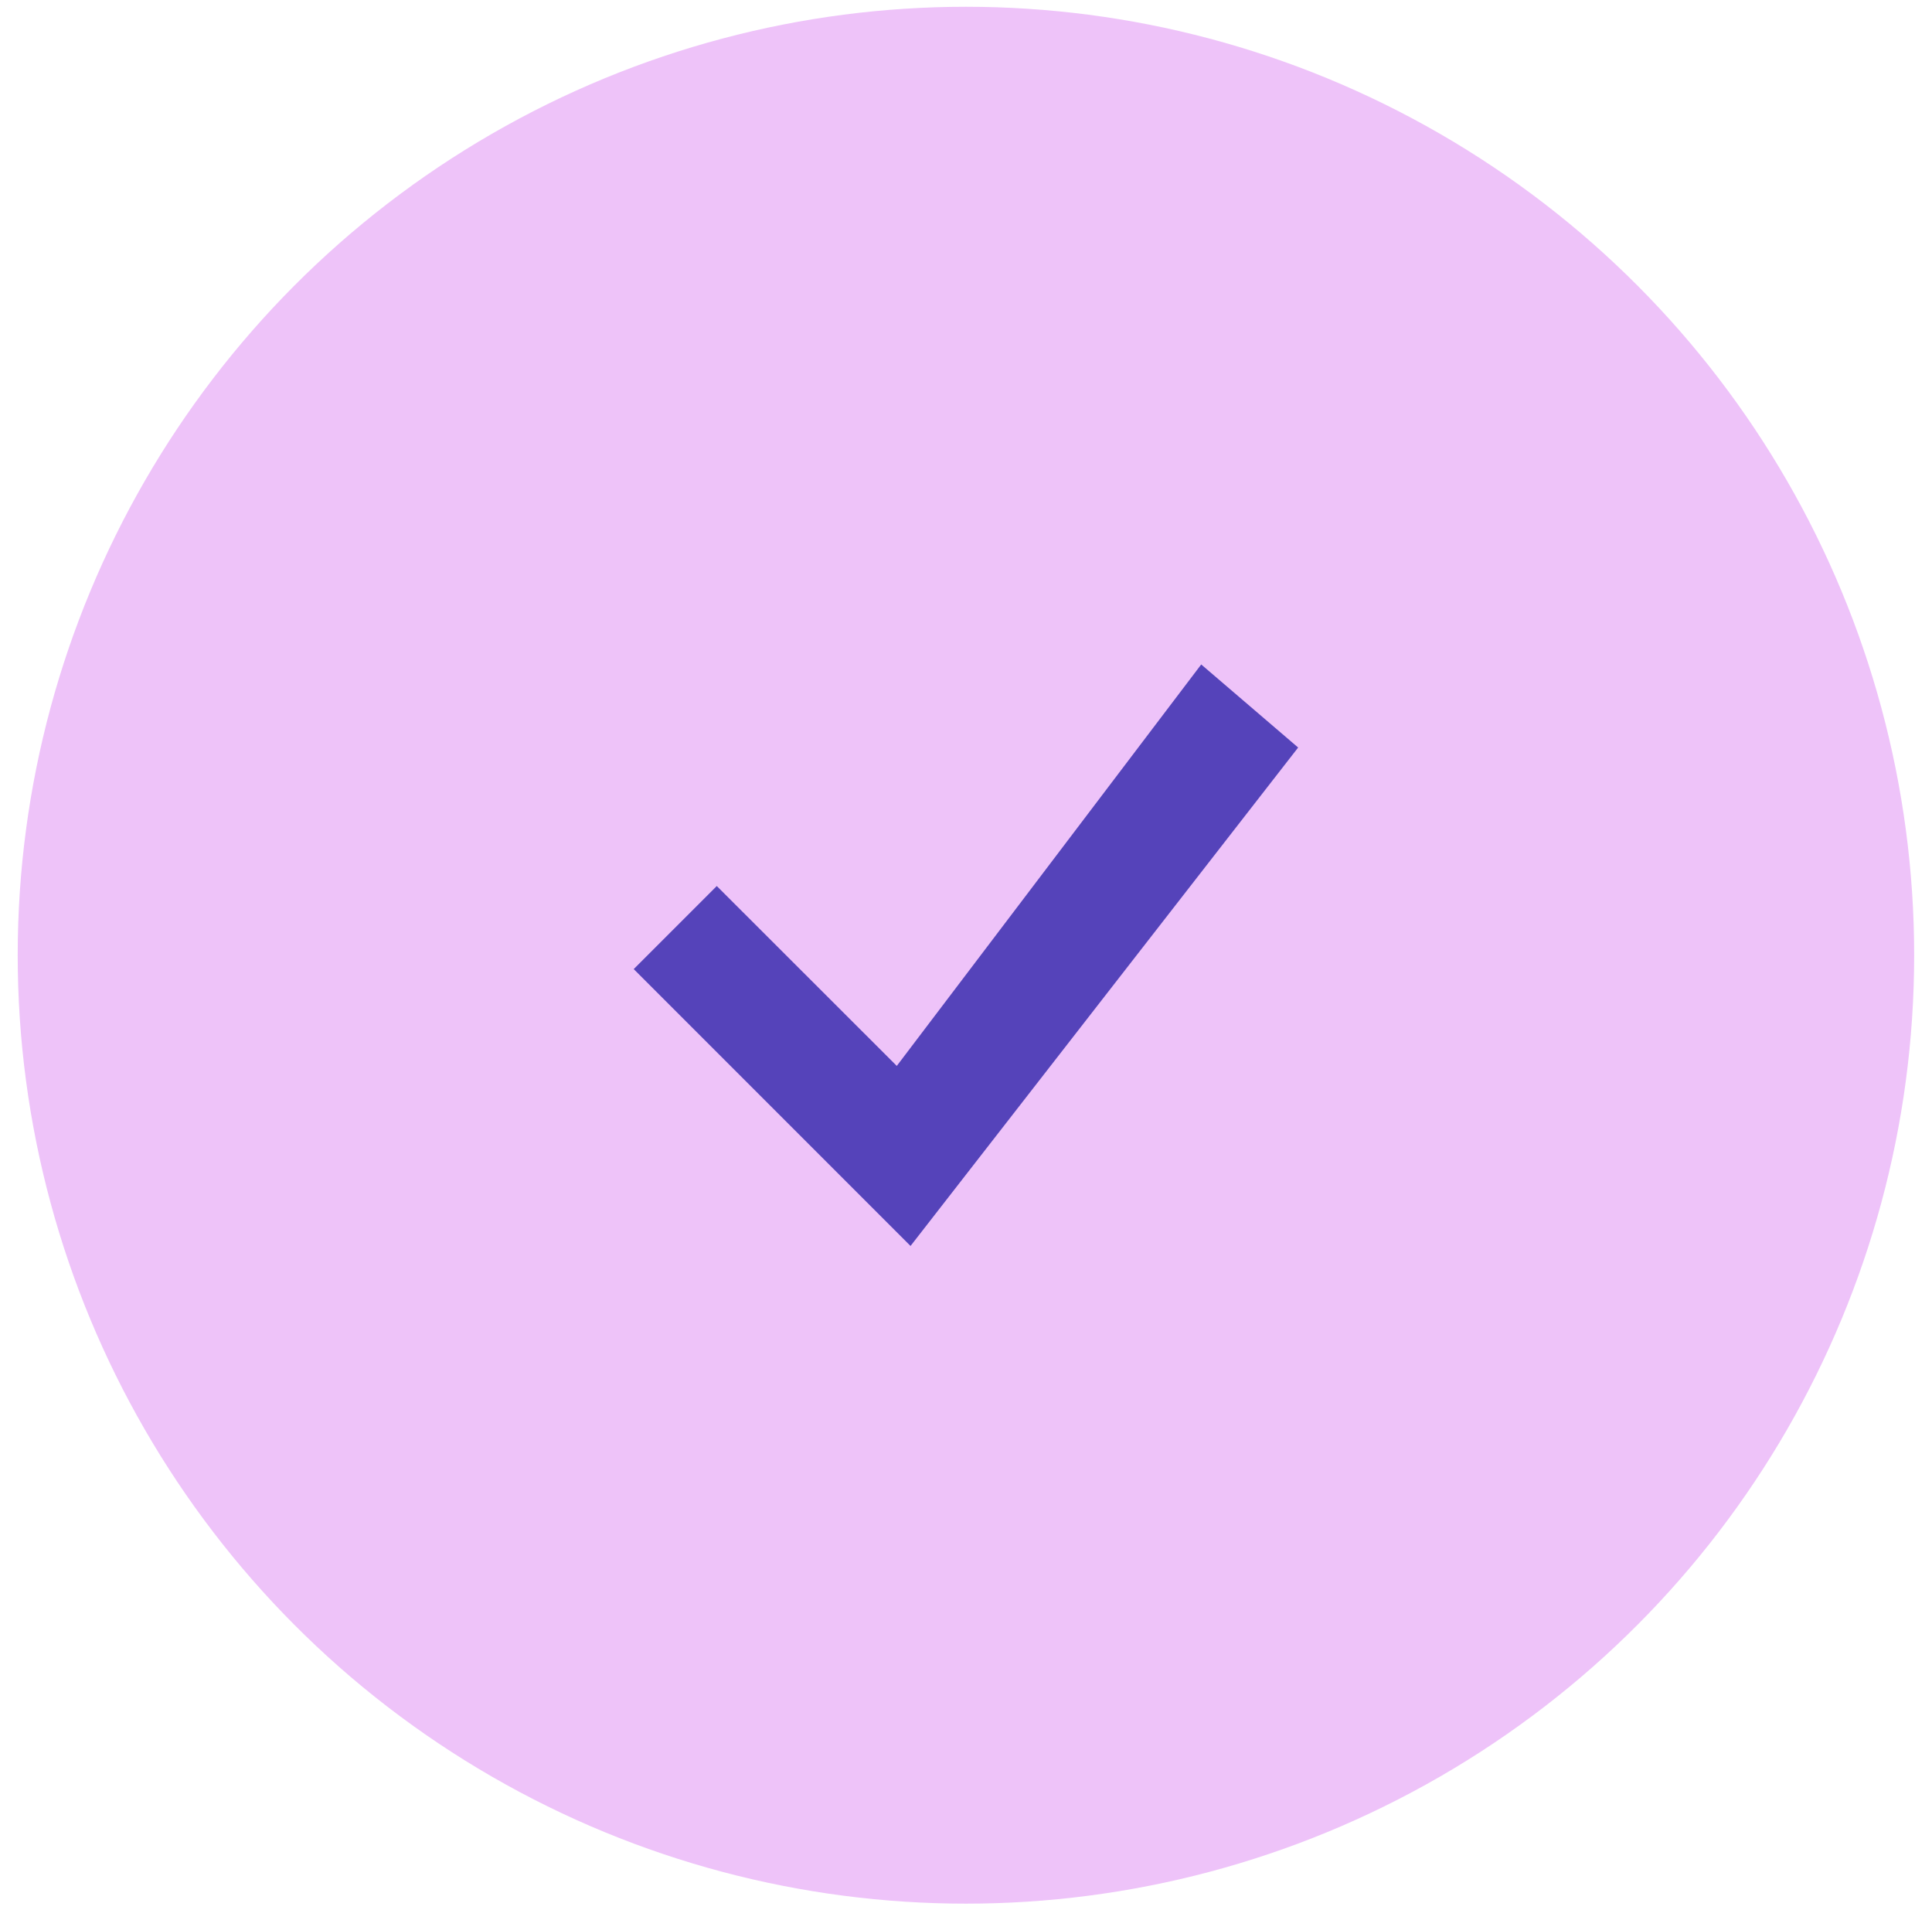
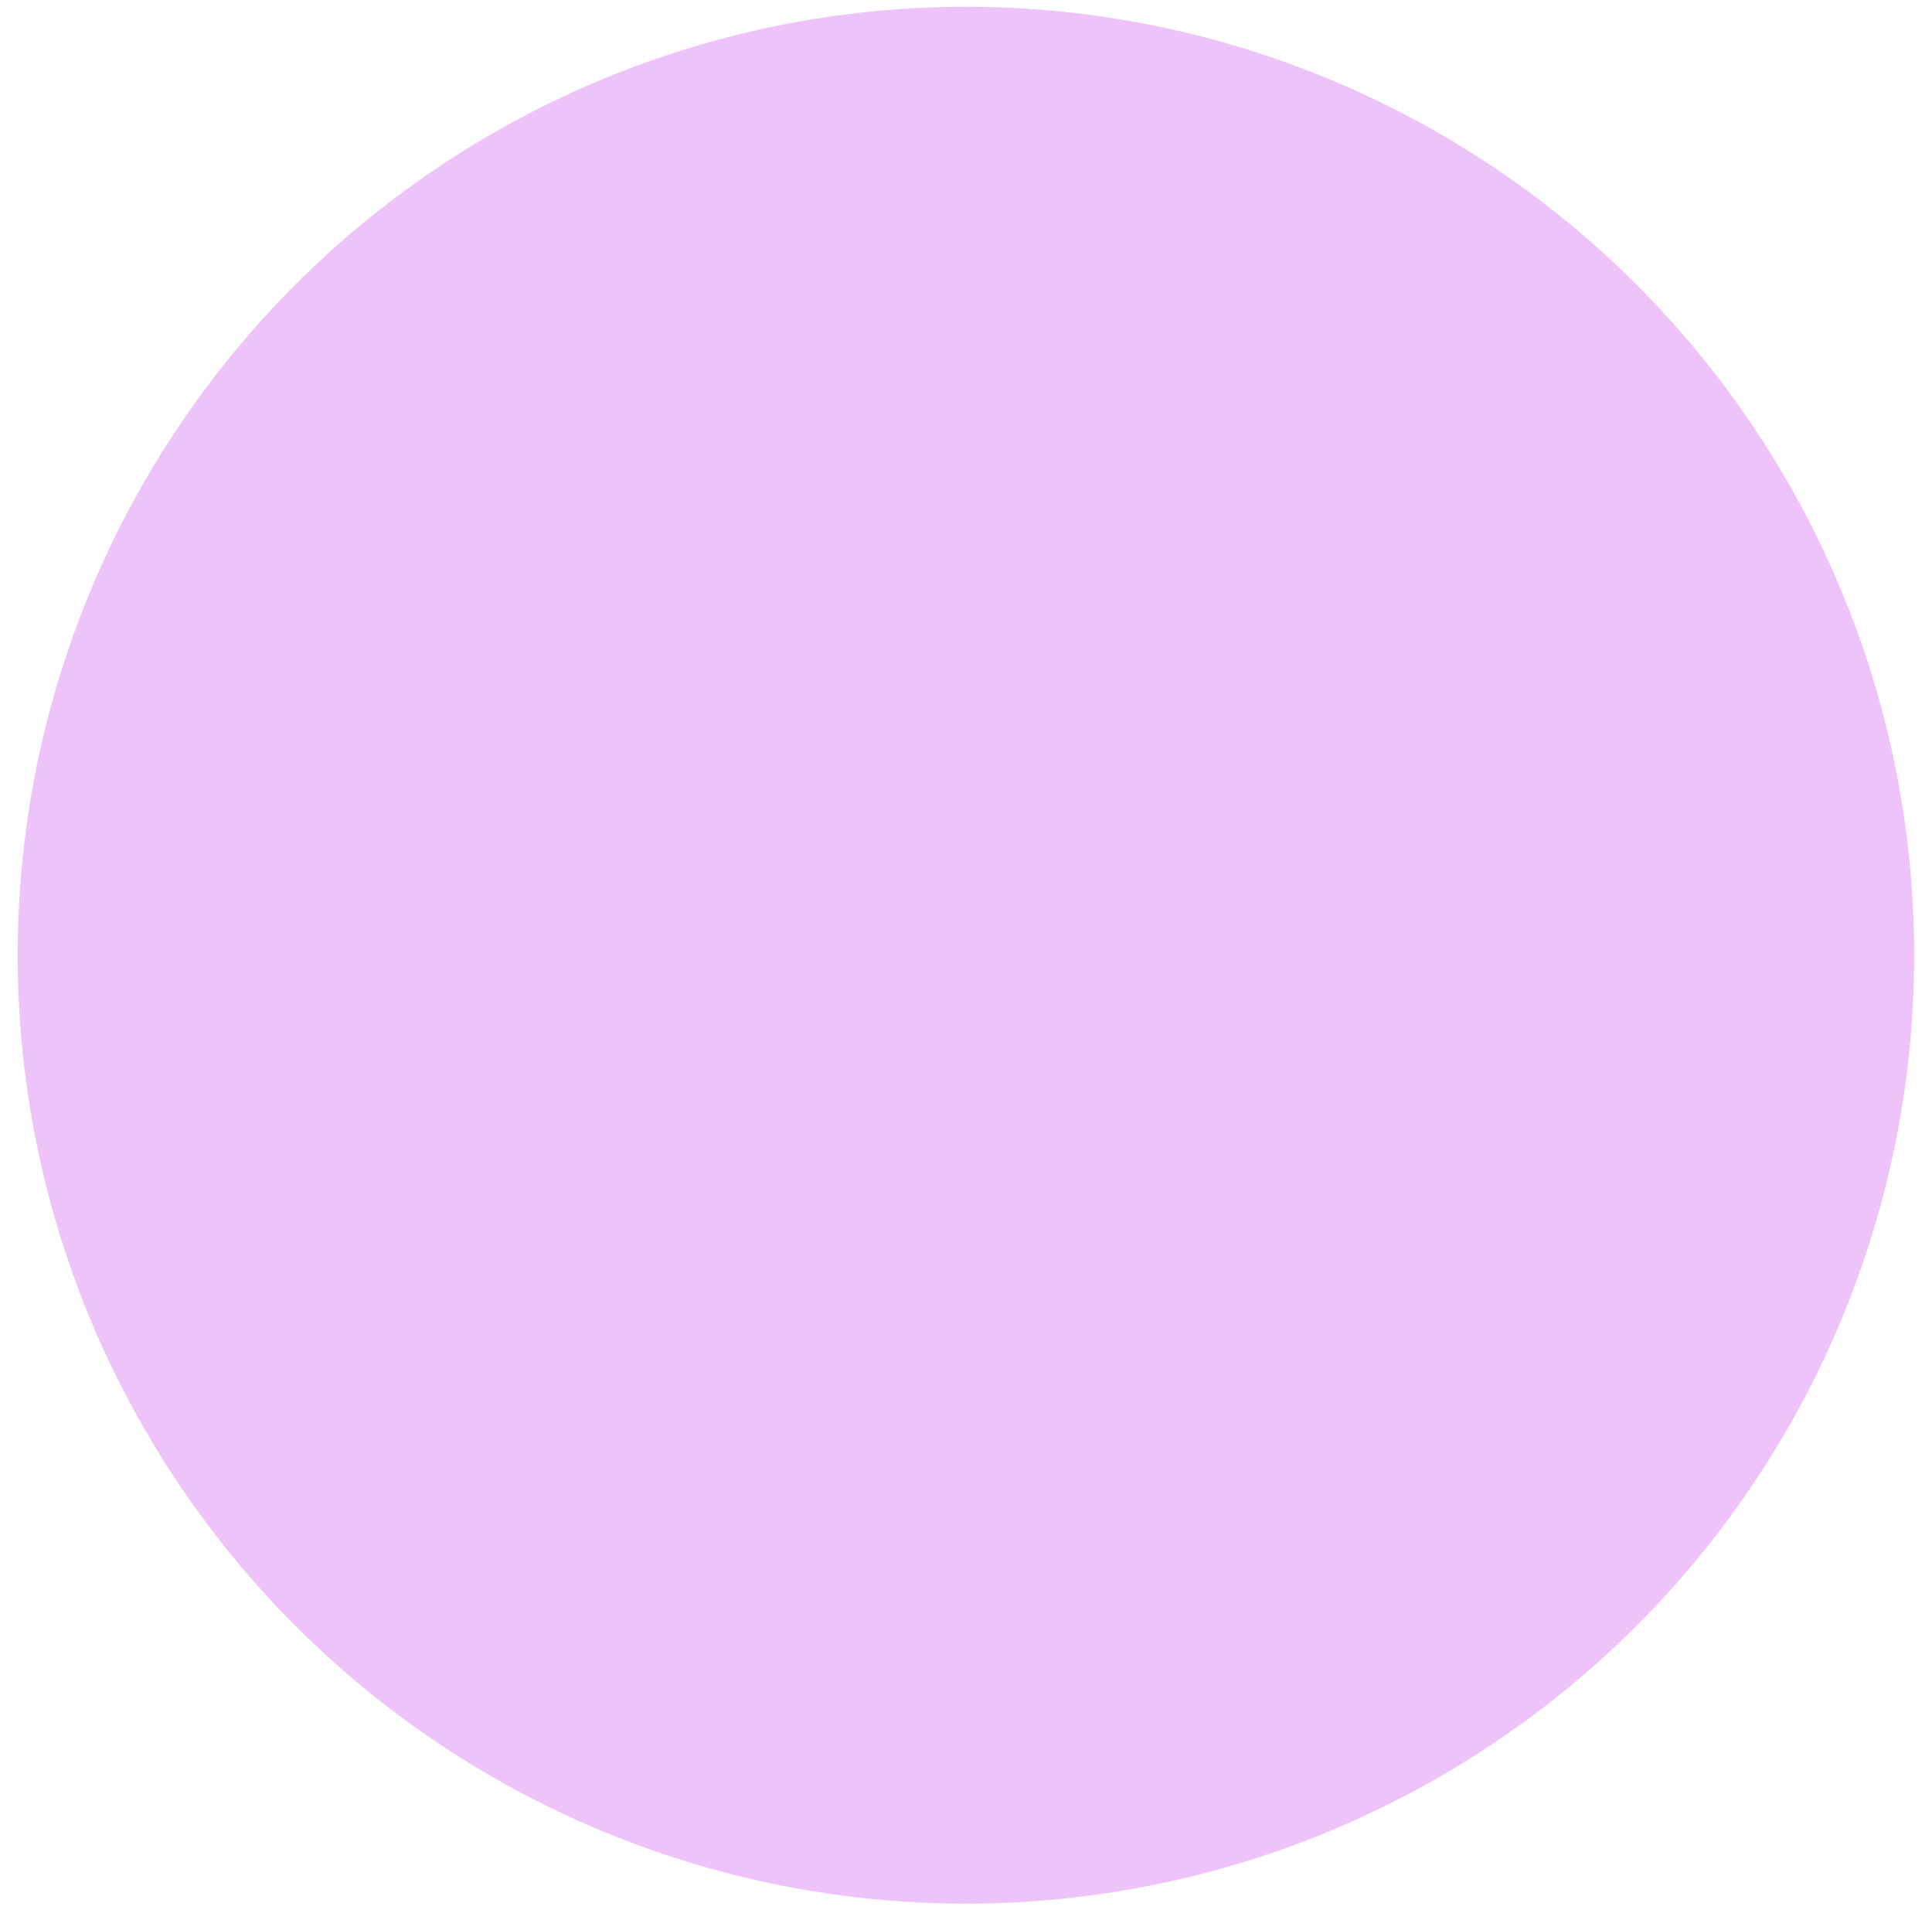
<svg xmlns="http://www.w3.org/2000/svg" width="87" height="86" viewBox="0 0 87 86" fill="none">
  <circle cx="43.497" cy="43.005" r="42.7" fill="#EEC3F9" />
-   <path d="M54.092 29.915L40.383 47.989L32.277 39.89L28.537 43.63L41.002 56.095L58.457 33.655L54.092 29.915Z" fill="#5543BA" />
</svg>